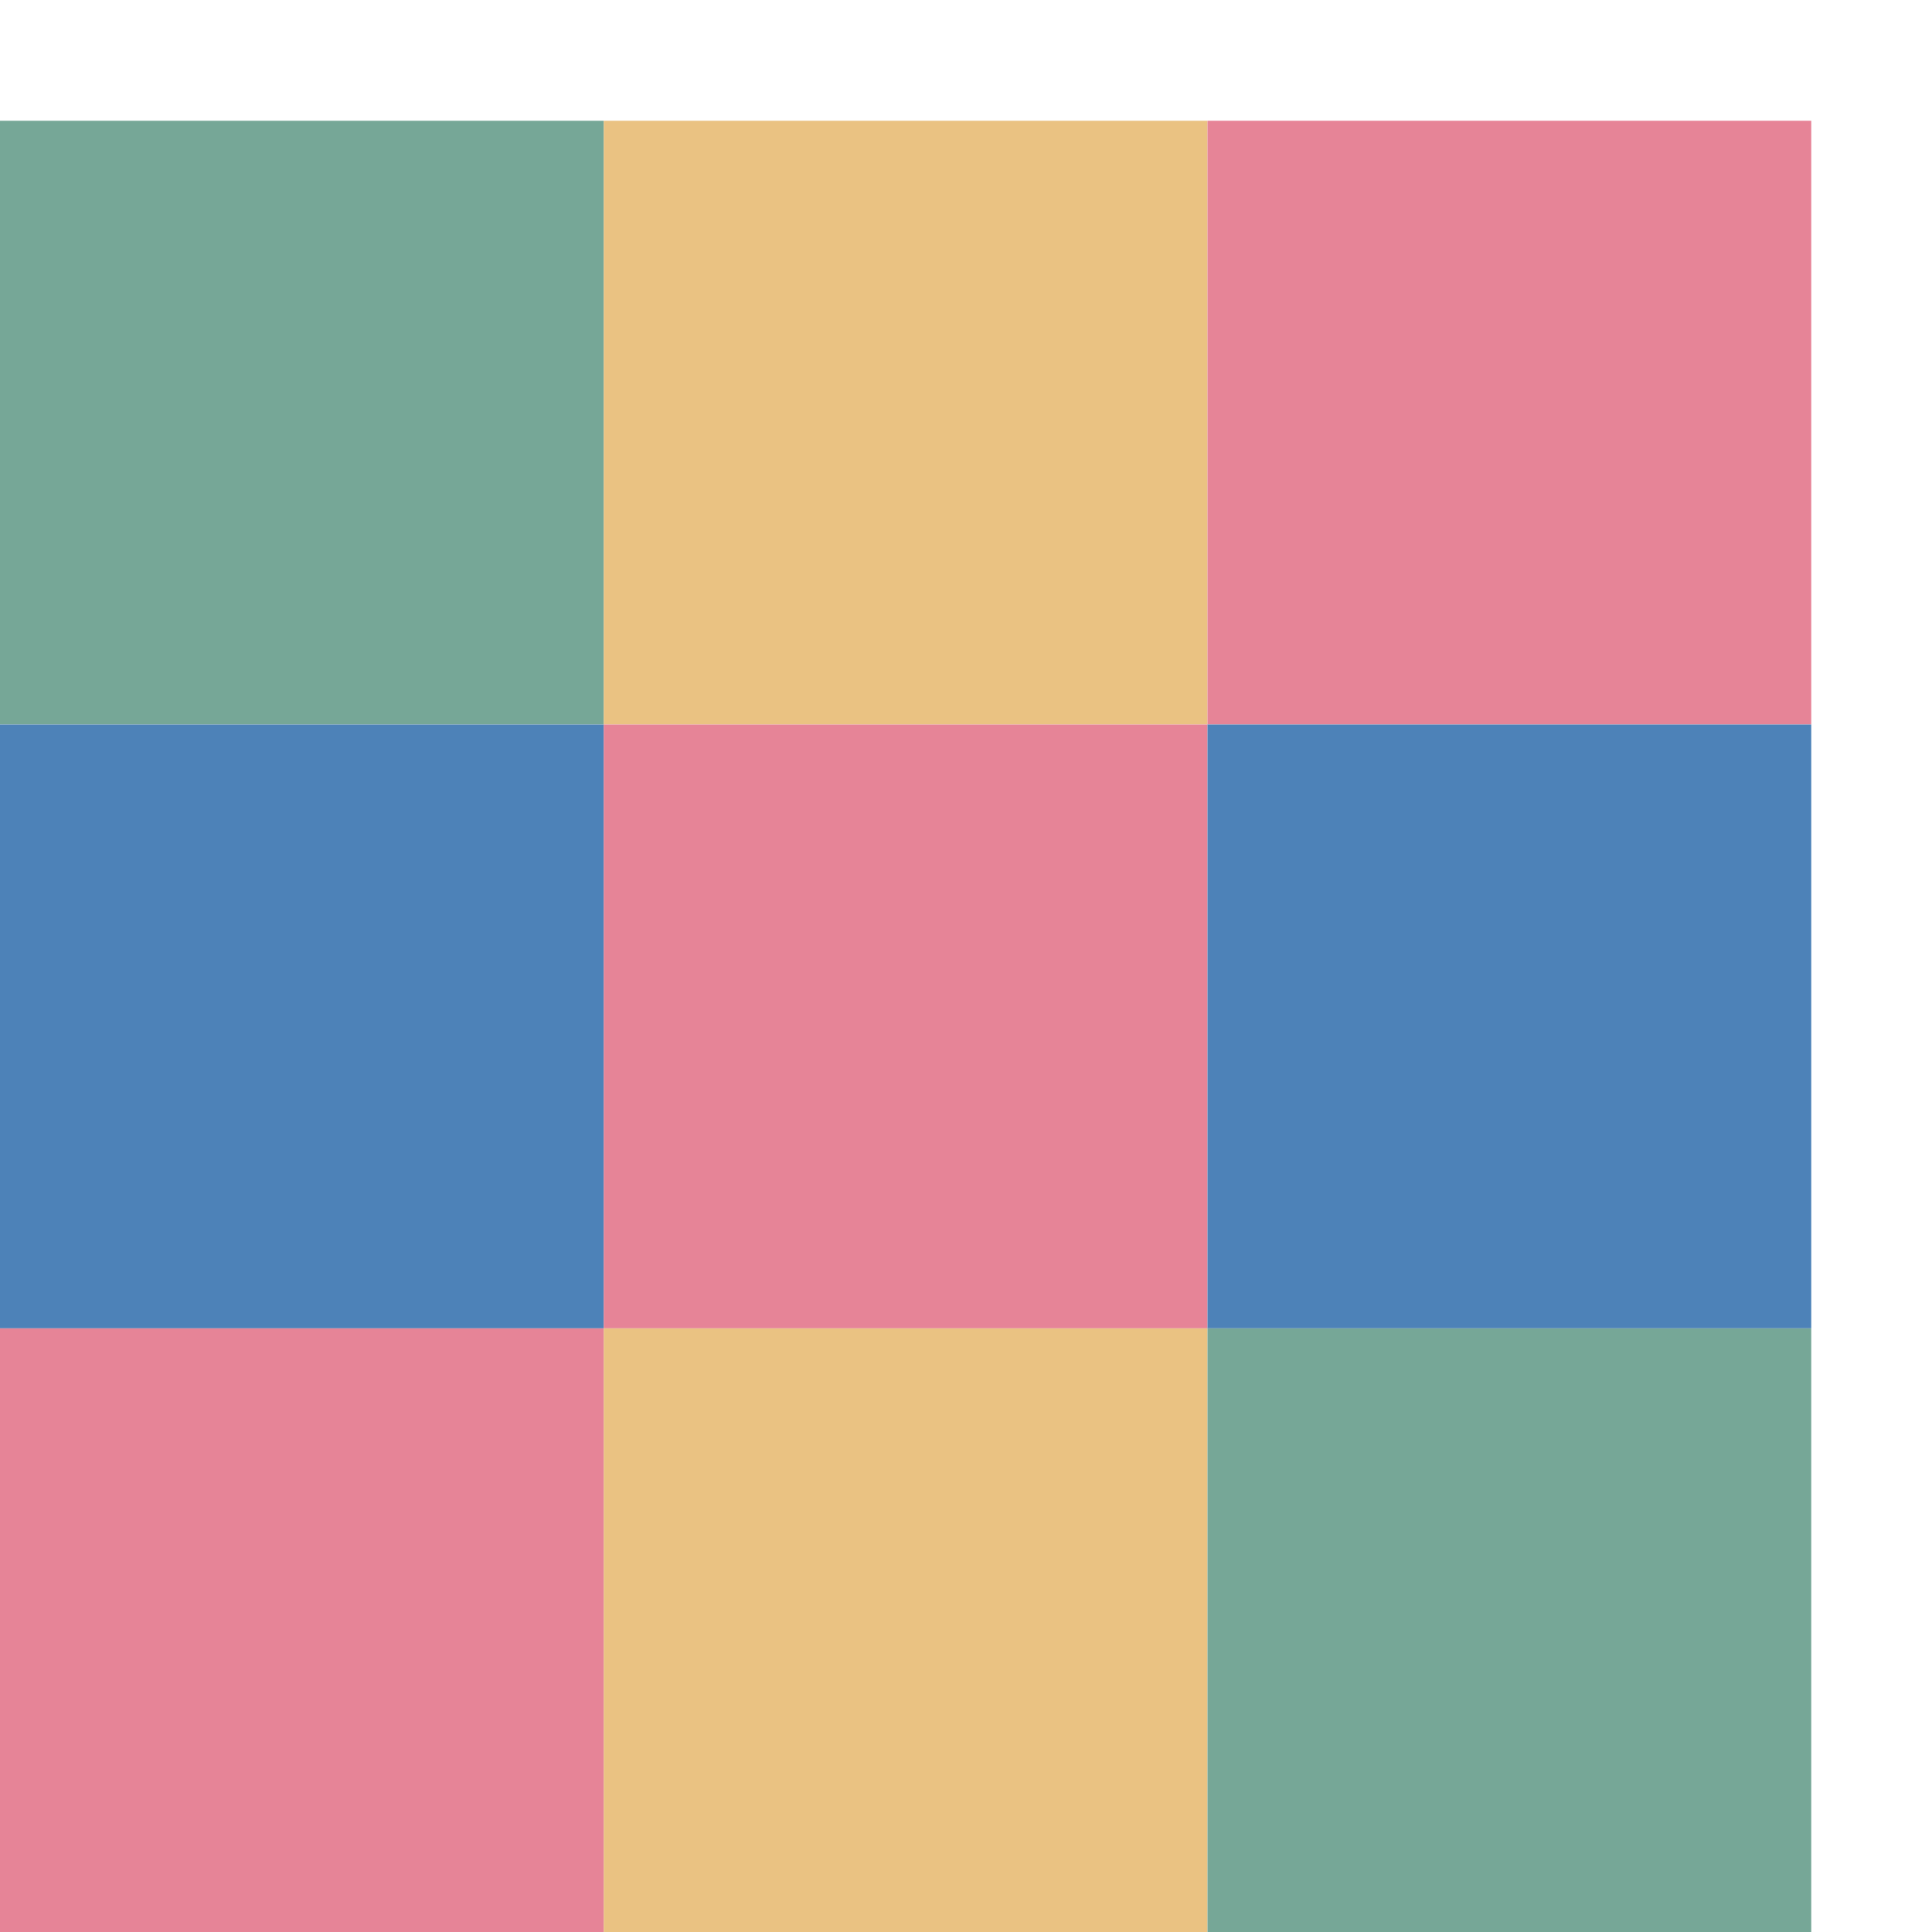
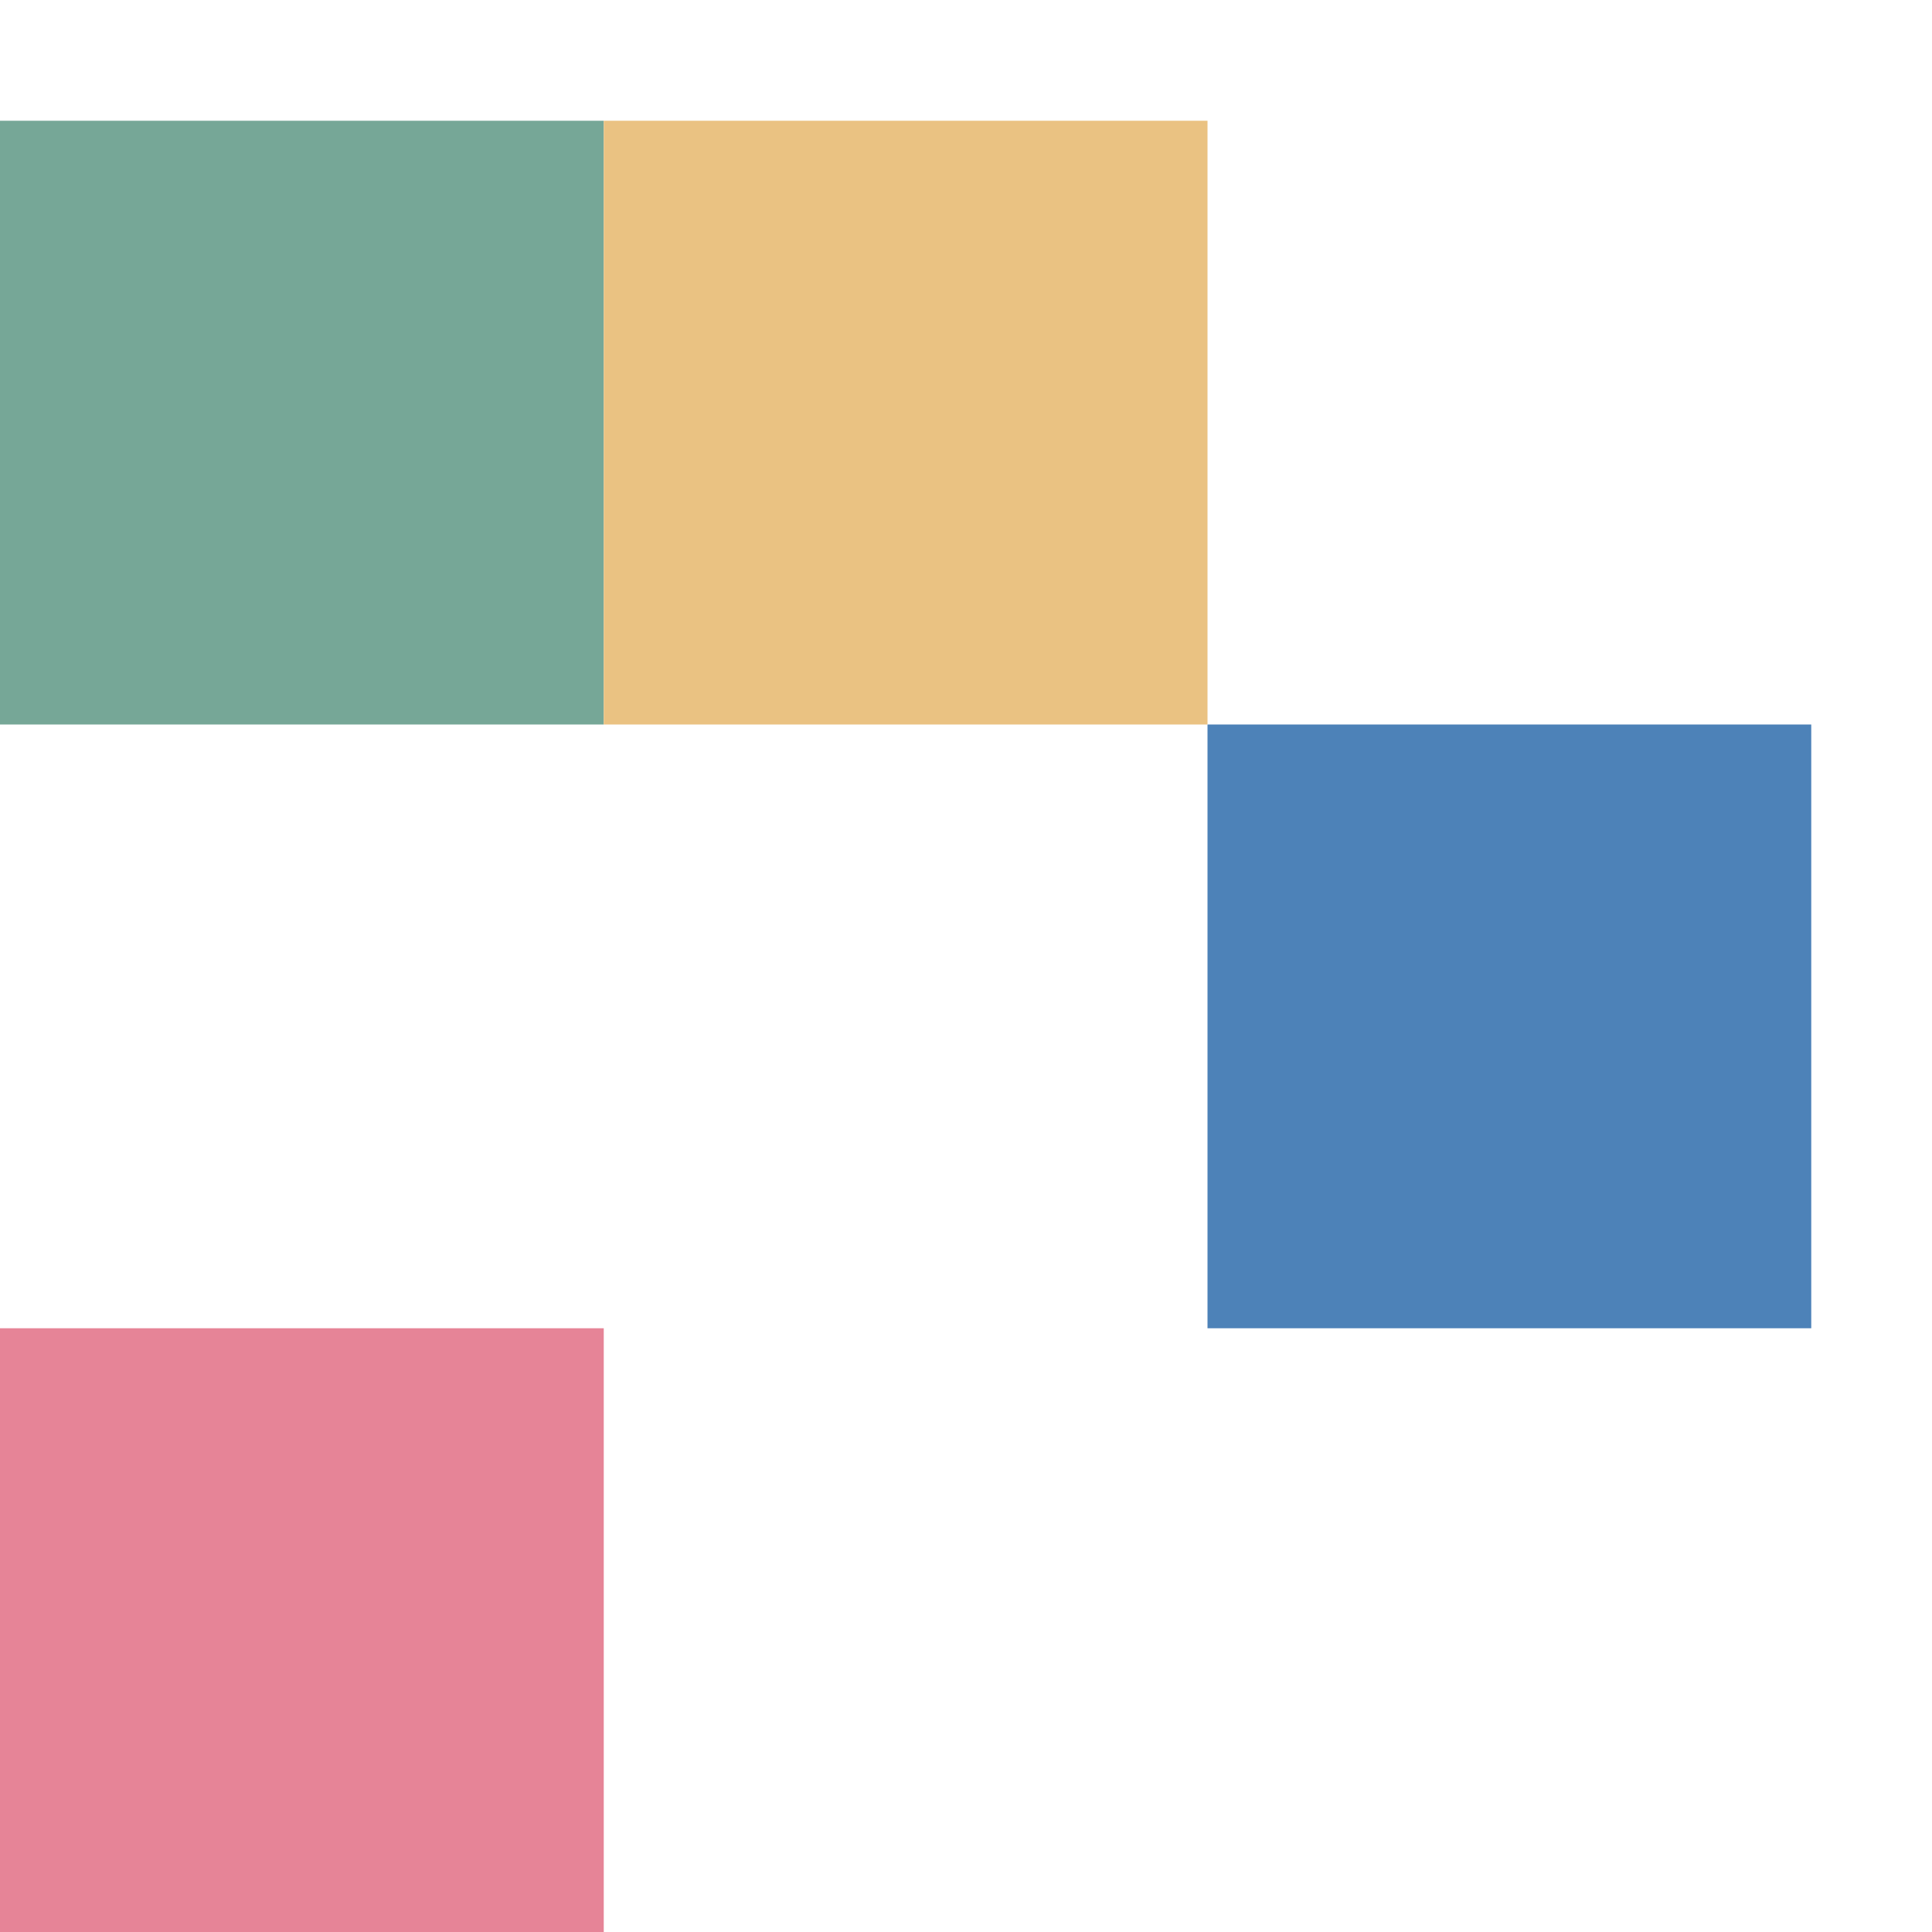
<svg xmlns="http://www.w3.org/2000/svg" viewBox="0 0 16 16">
  <path d="m0 1v5h5v-5z" fill="#76a797" />
  <path d="m5 1v5h5v-5z" fill="#eac282" />
-   <path d="m10 1v5h5v-5z" fill="#e68497" />
  <path d="m0 11v5h5v-5z" fill="#e68497" />
-   <path d="m0 6v5h5v-5z" fill="#4d82b8" />
-   <path d="m5 11v5h5v-5z" fill="#eac282" />
-   <path d="m5 6v5h5v-5z" fill="#e68497" />
-   <path d="m10 11v5h5v-5z" fill="#76a797" />
  <path d="m10 6v5h5v-5z" fill="#4d82b8" />
</svg>